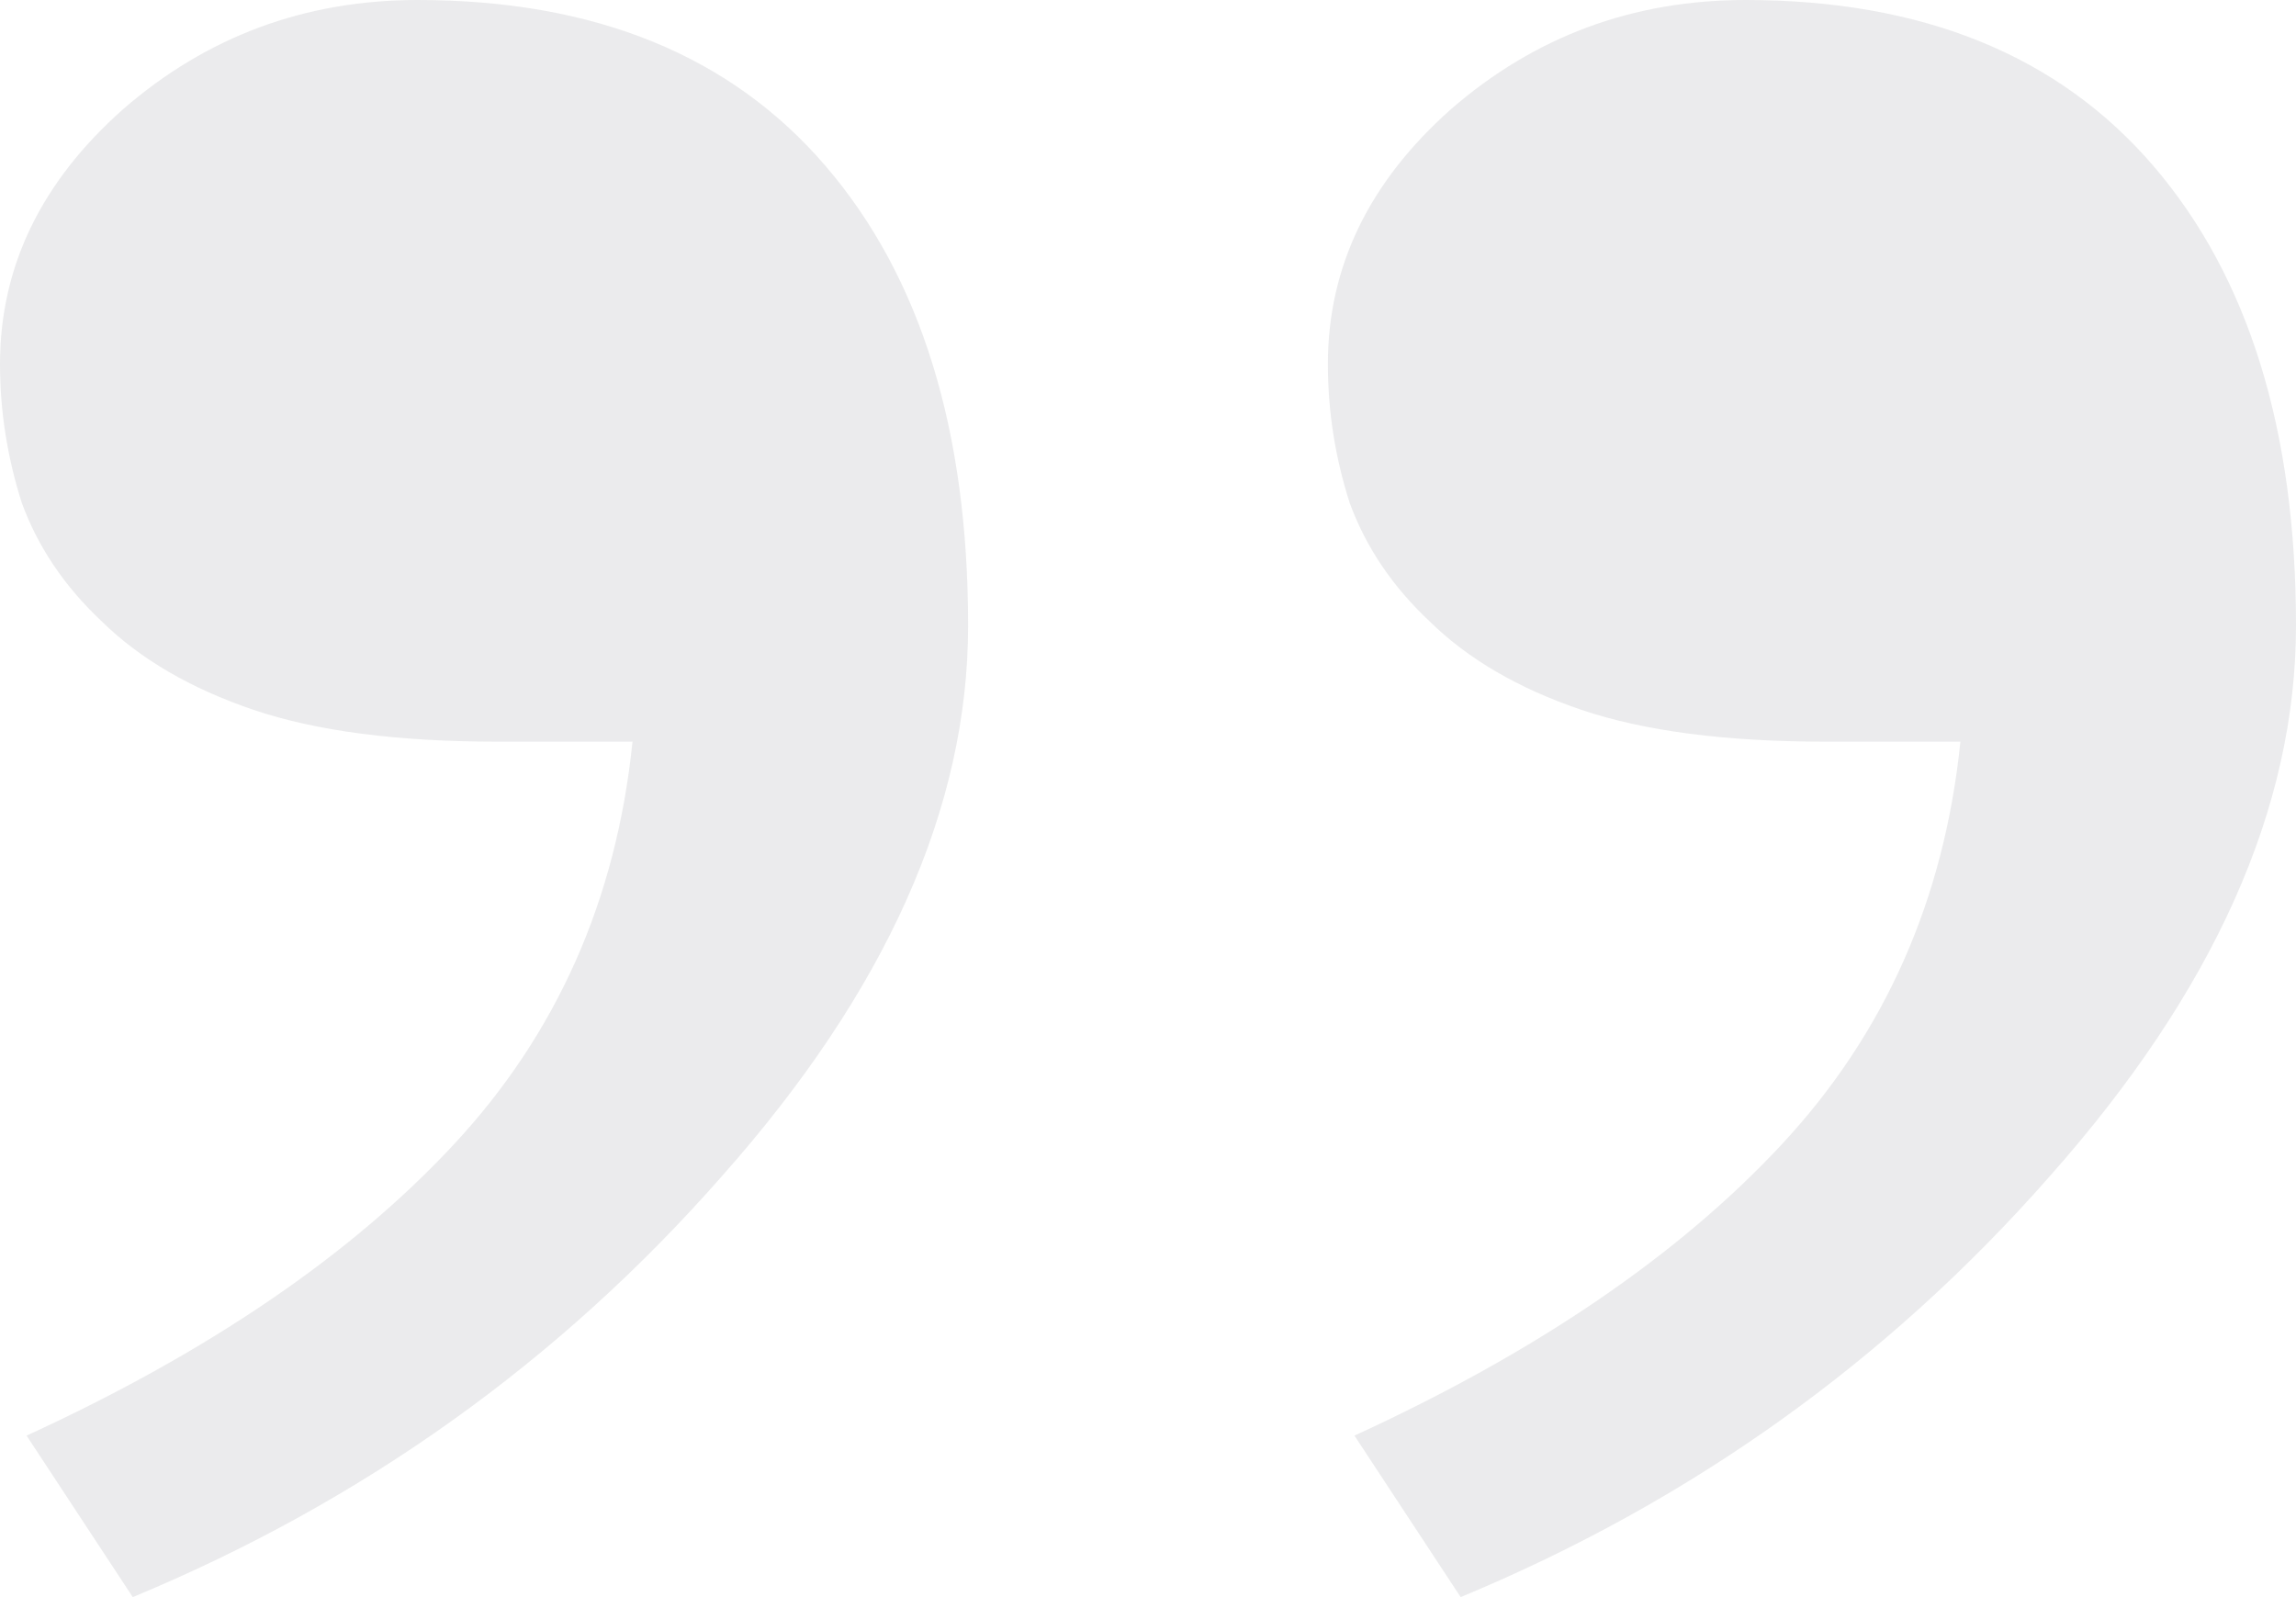
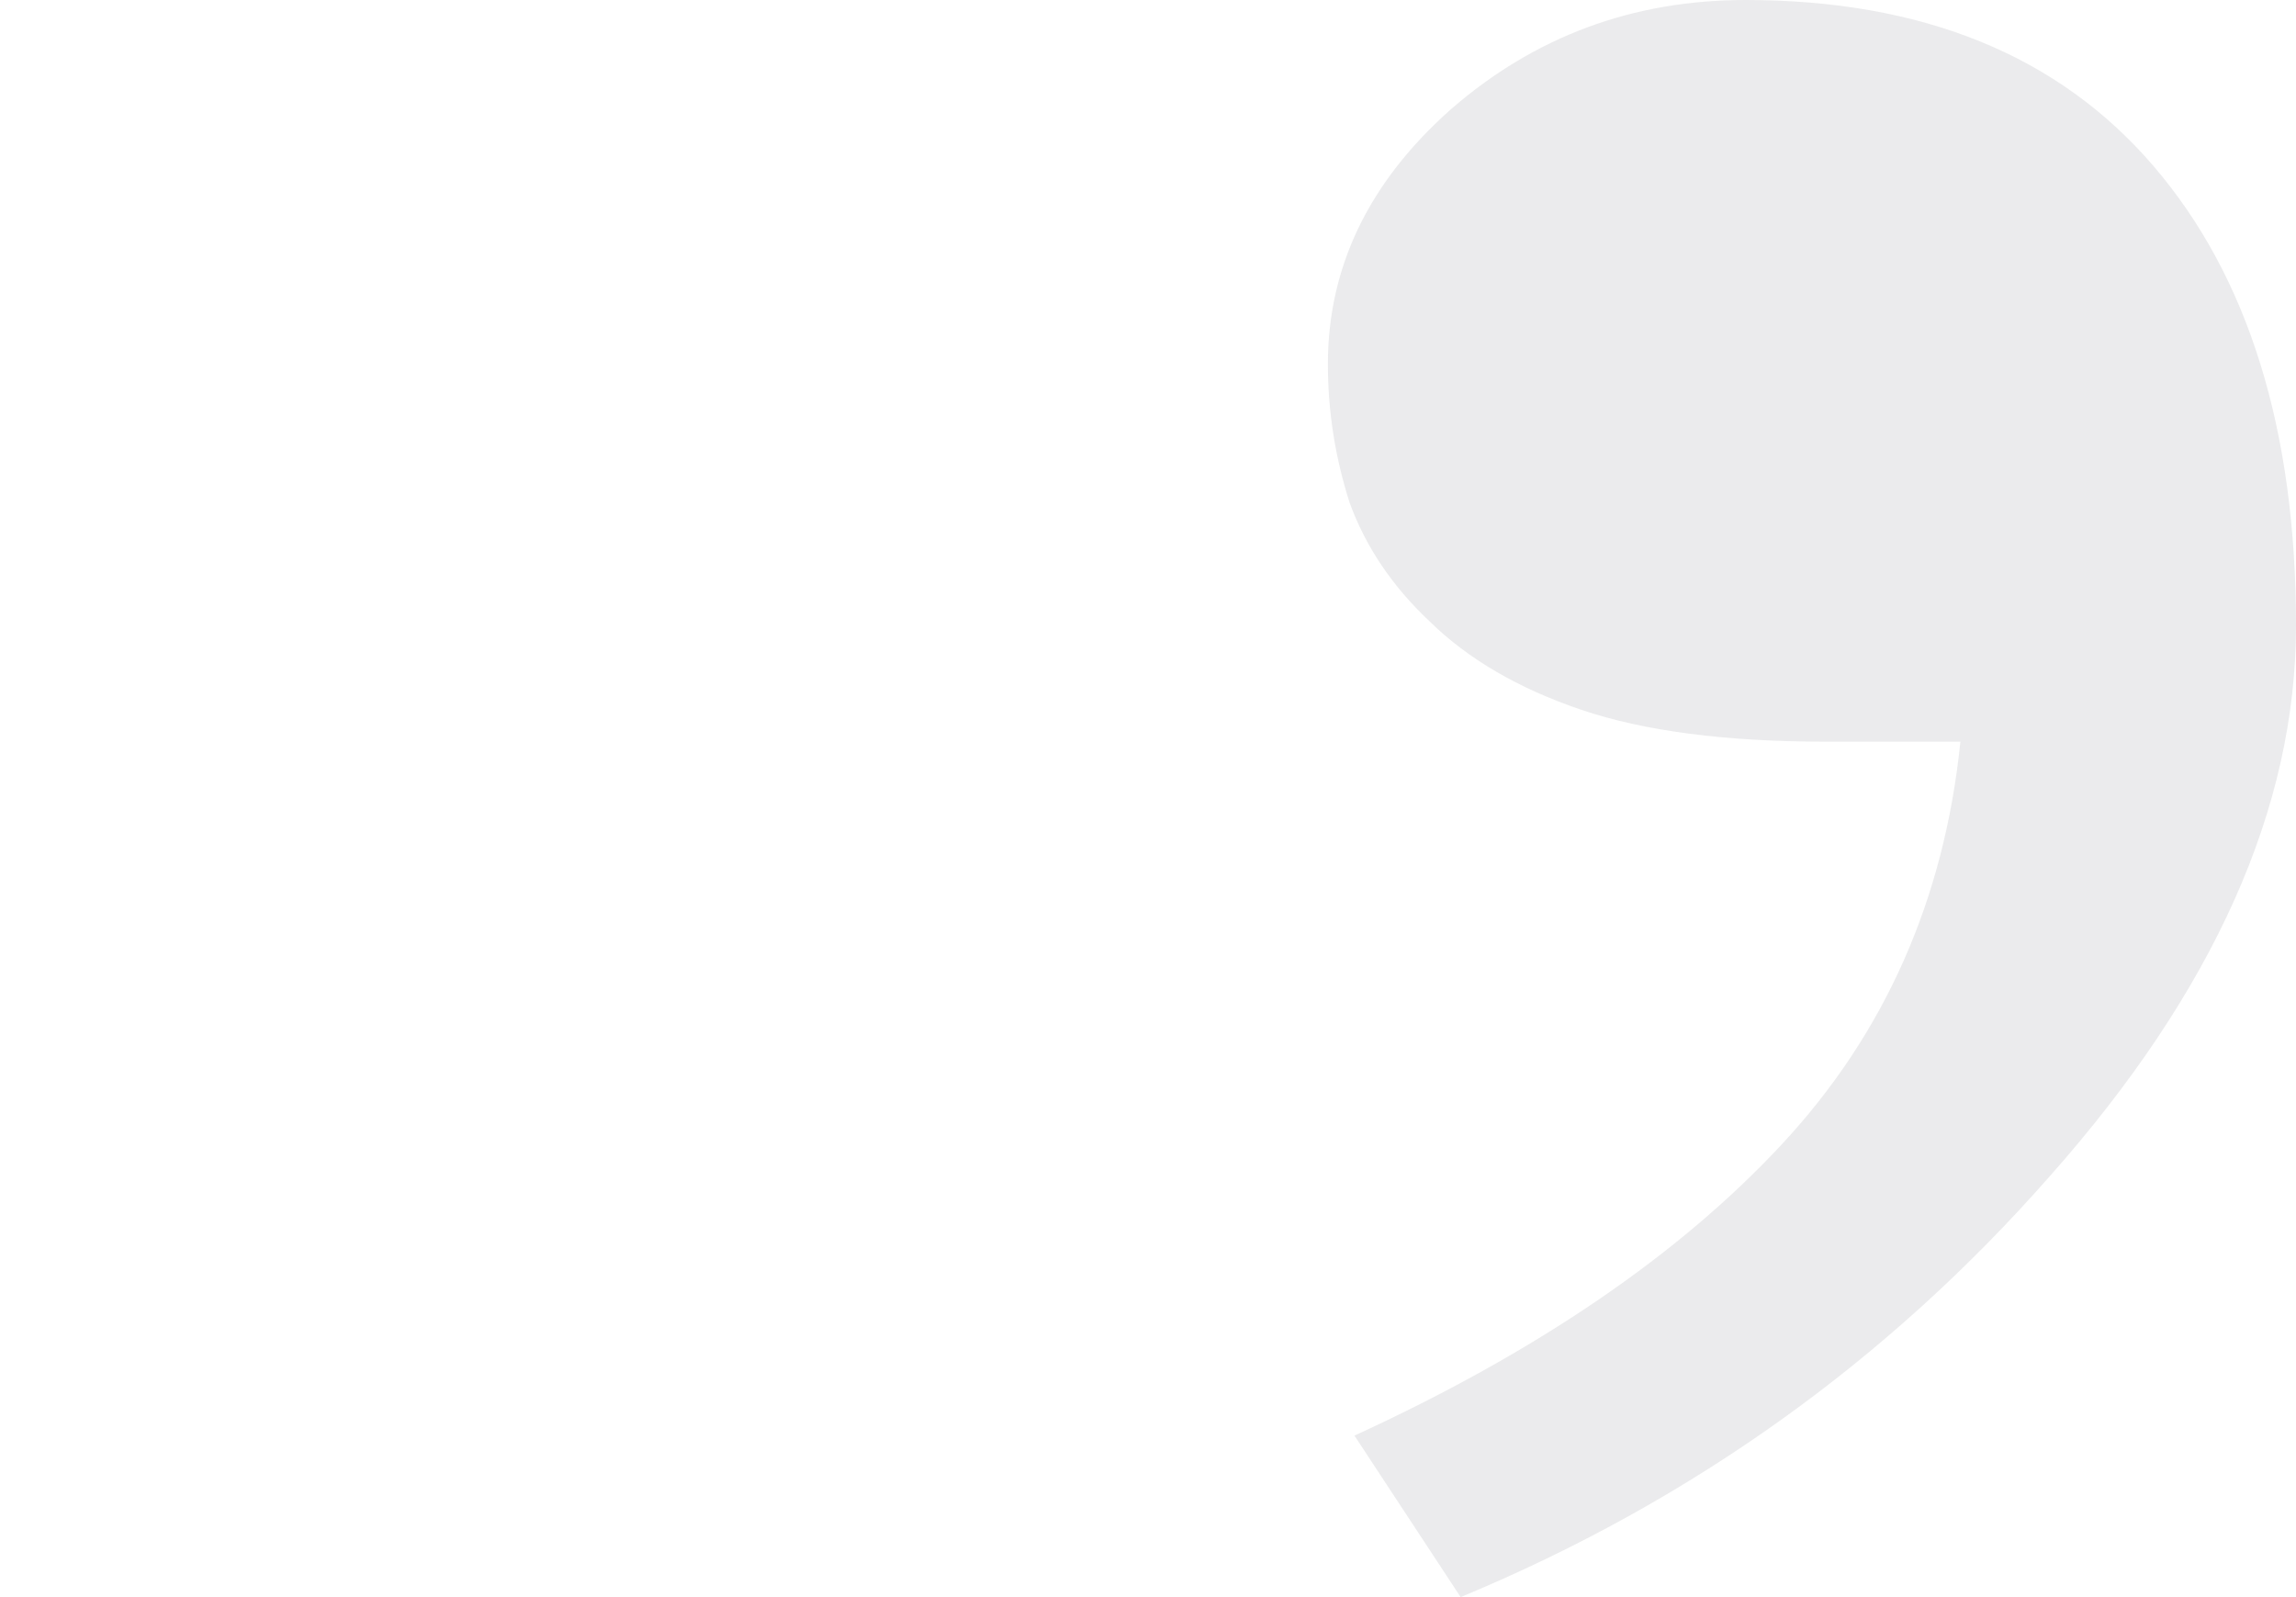
<svg xmlns="http://www.w3.org/2000/svg" width="23" height="16" viewBox="0 0 23 16" fill="none">
  <g opacity="0.2">
-     <path d="M0.266 14.382C2.088 13.546 3.515 12.574 4.547 11.464C5.579 10.355 6.175 9.01 6.336 7.43H4.982C3.982 7.43 3.168 7.324 2.539 7.111C1.911 6.898 1.403 6.602 1.016 6.222C0.645 5.873 0.379 5.478 0.218 5.037C0.073 4.581 0 4.118 0 3.647C0 2.674 0.411 1.823 1.233 1.094C2.072 0.365 3.055 0 4.184 0C5.958 0 7.32 0.555 8.271 1.664C9.223 2.773 9.698 4.308 9.698 6.268C9.698 8.091 8.876 9.93 7.231 11.784C5.603 13.637 3.636 15.043 1.33 16L0.266 14.382Z" fill="#9B9DA4" />
    <path d="M13.568 14.382C15.39 13.546 16.817 12.574 17.849 11.464C18.881 10.355 19.477 9.01 19.638 7.43H18.284C17.284 7.43 16.47 7.324 15.841 7.111C15.212 6.898 14.704 6.602 14.318 6.222C13.947 5.873 13.681 5.478 13.52 5.037C13.374 4.581 13.302 4.118 13.302 3.647C13.302 2.674 13.713 1.823 14.535 1.094C15.374 0.365 16.357 0 17.486 0C19.259 0 20.622 0.555 21.573 1.664C22.524 2.773 23 4.308 23 6.268C23 8.091 22.178 9.93 20.533 11.784C18.905 13.637 16.938 15.043 14.632 16L13.568 14.382Z" fill="#9B9DA4" />
  </g>
</svg>